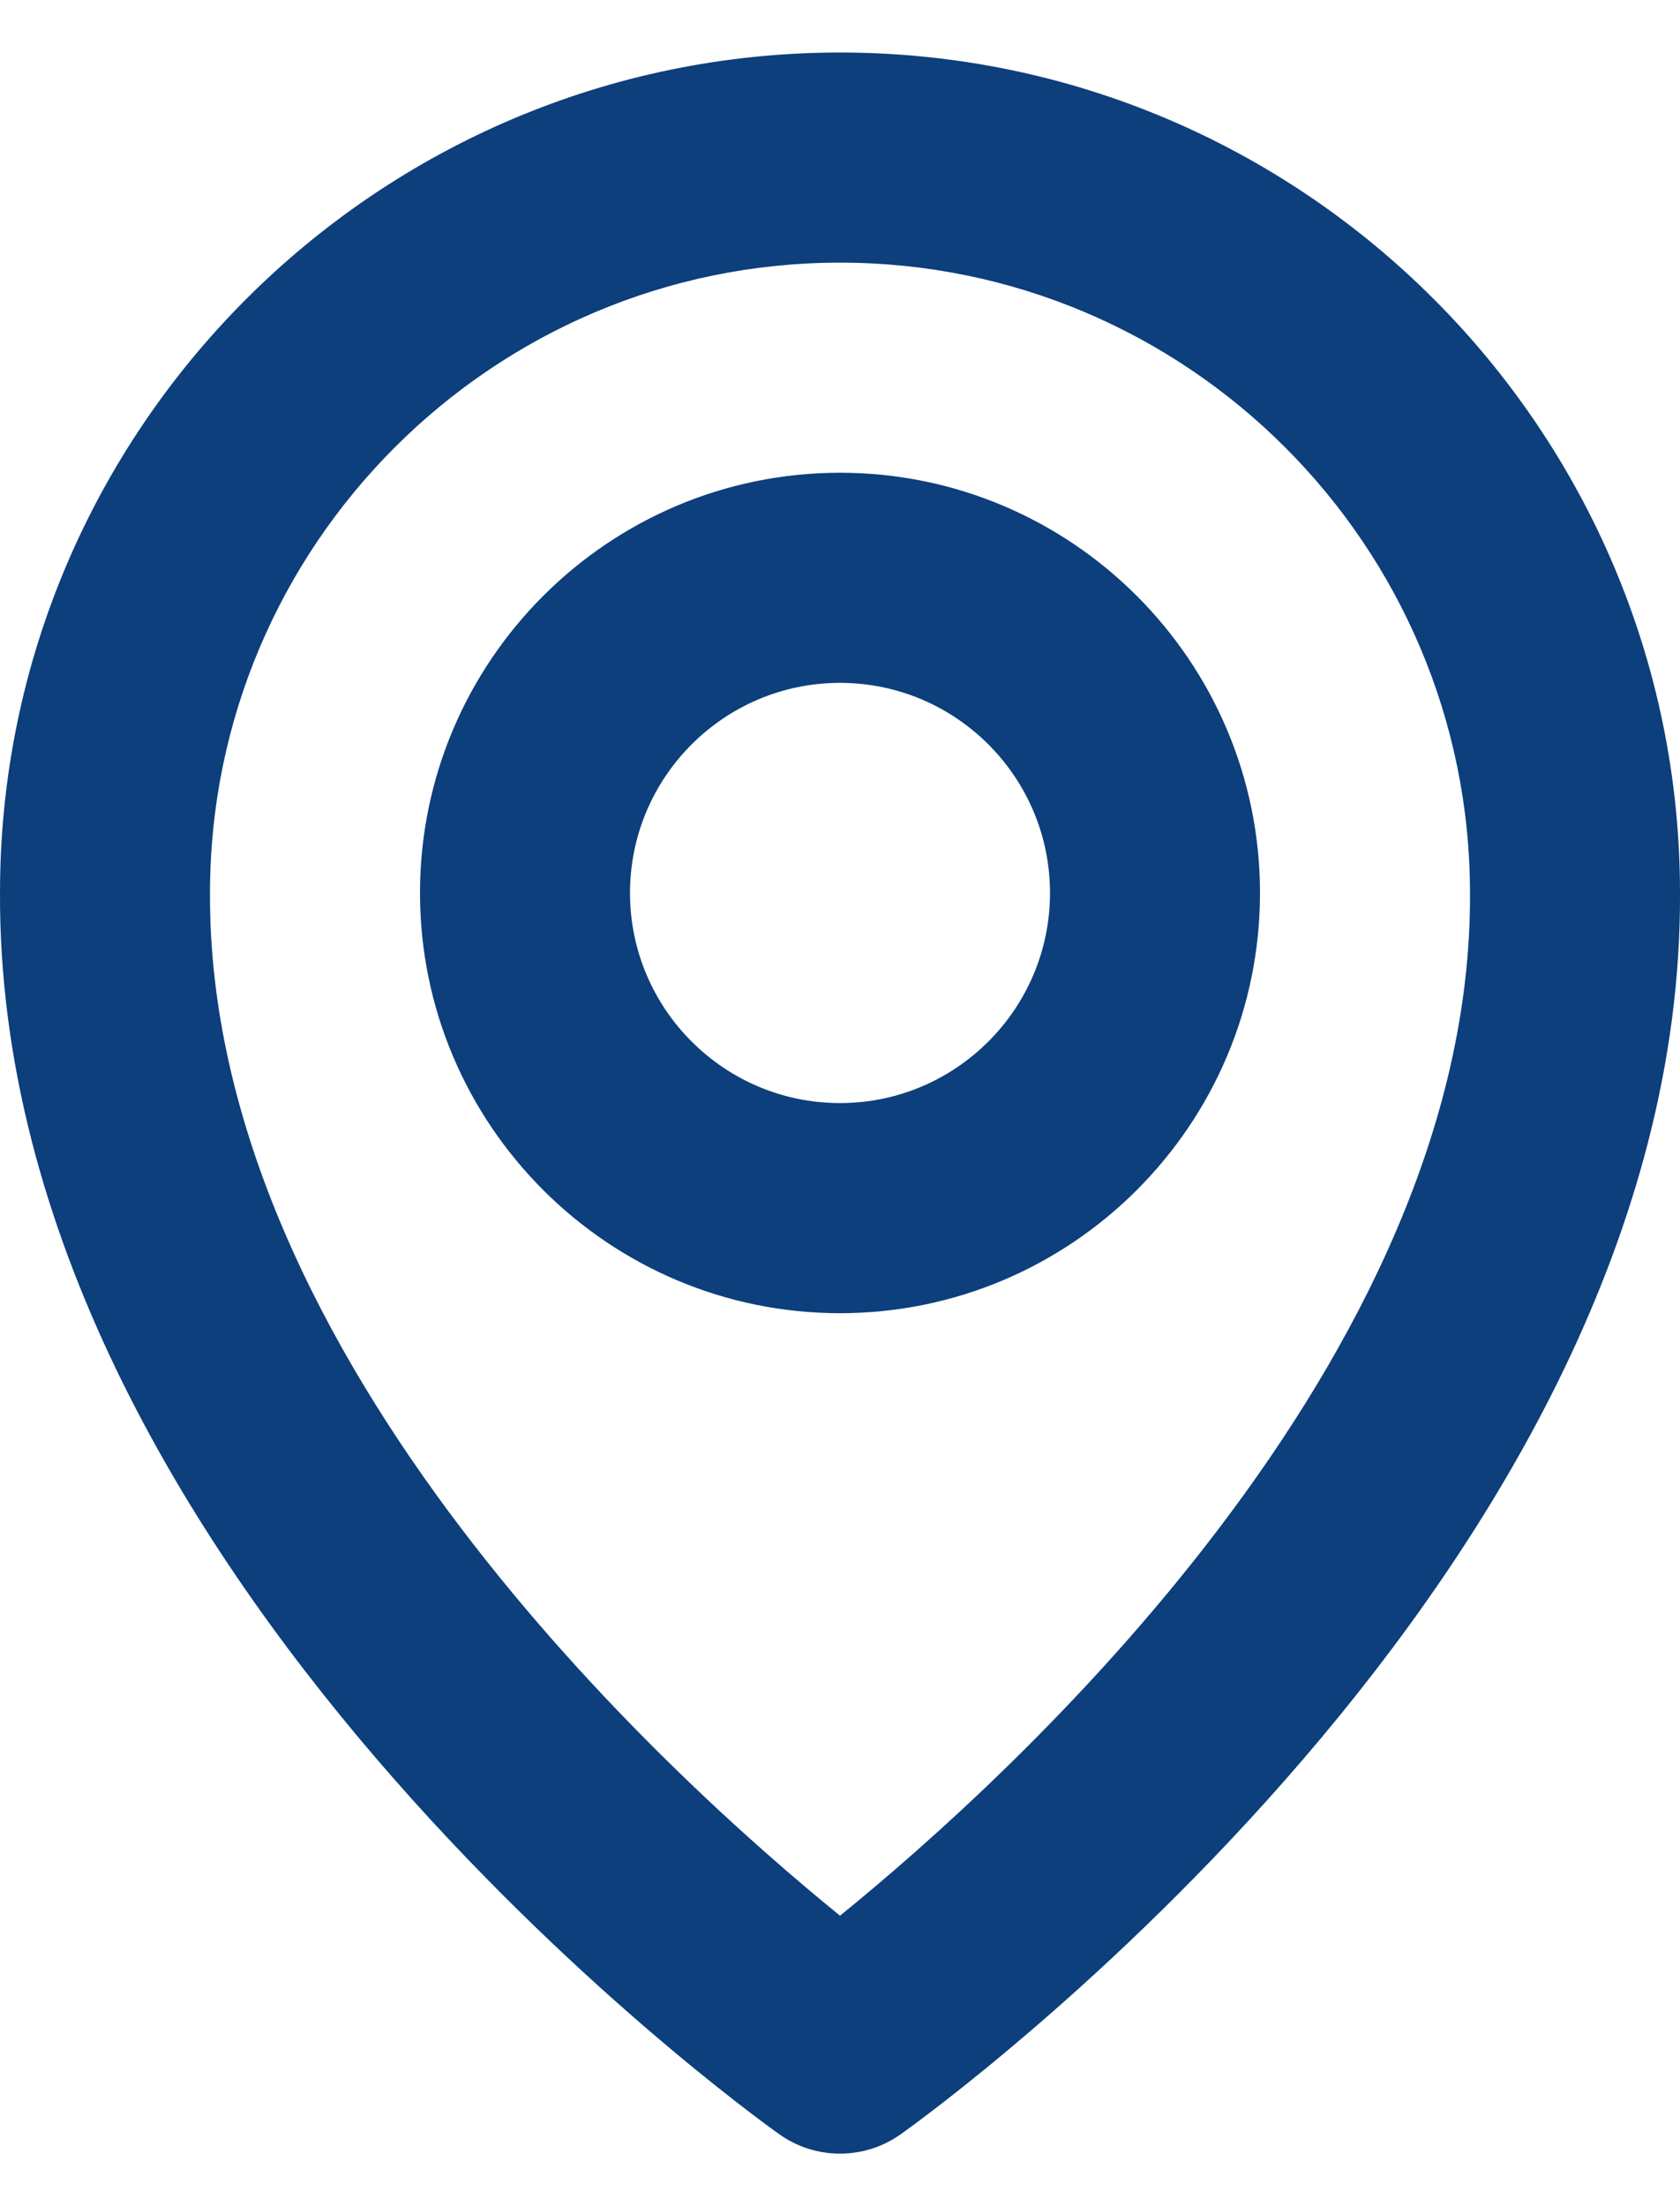
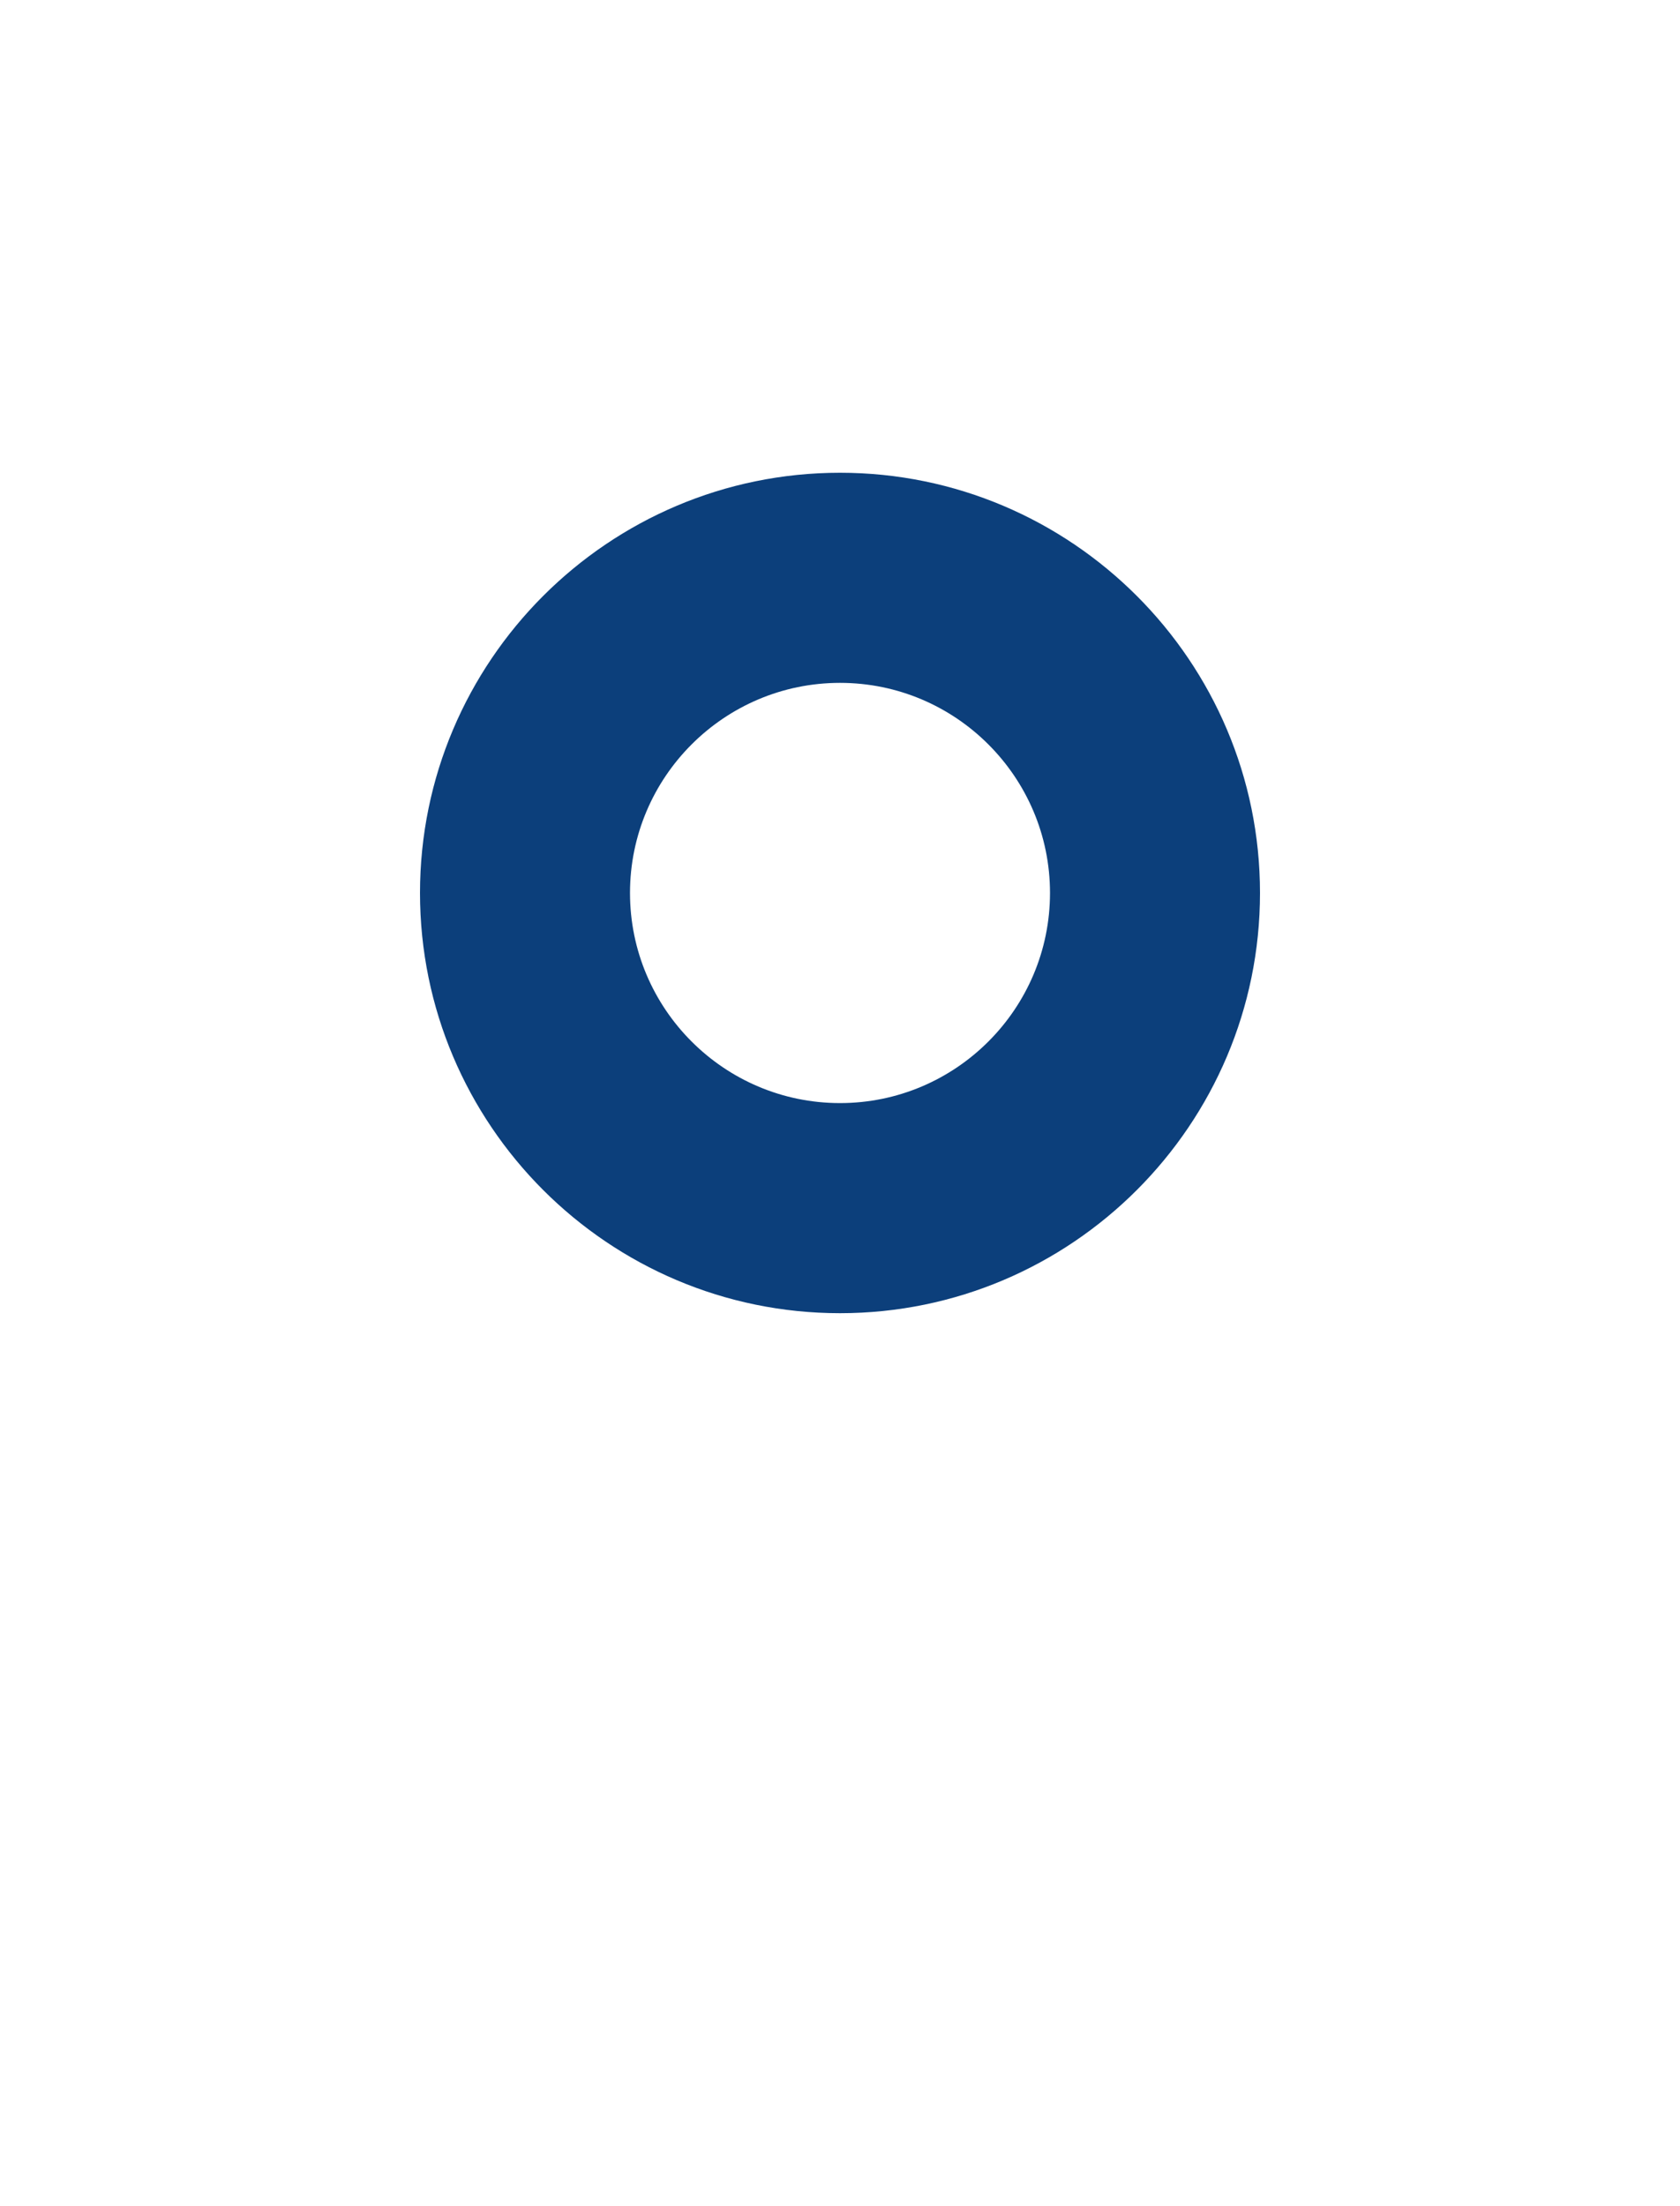
<svg xmlns="http://www.w3.org/2000/svg" width="16" height="21" viewBox="0 0 16 21" fill="none">
  <path d="M8 12.5C10.206 12.5 12 10.706 12 8.5C12 6.294 10.206 4.5 8 4.5C5.794 4.5 4 6.294 4 8.5C4 10.706 5.794 12.5 8 12.5ZM8 6.5C9.103 6.5 10 7.397 10 8.5C10 9.603 9.103 10.5 8 10.5C6.897 10.5 6 9.603 6 8.5C6 7.397 6.897 6.5 8 6.5Z" fill="#0C3F7B" />
-   <path d="M7.42 20.314C7.589 20.435 7.792 20.5 8 20.5C8.208 20.5 8.411 20.435 8.58 20.314C8.884 20.099 16.029 14.94 16 8.5C16 4.089 12.411 0.5 8 0.5C3.589 0.5 8.80377e-05 4.089 8.80377e-05 8.495C-0.029 14.94 7.116 20.099 7.42 20.314ZM8 2.5C11.309 2.5 14 5.191 14 8.505C14.021 12.943 9.612 16.928 8 18.235C6.389 16.927 1.979 12.941 2 8.5C2 5.191 4.691 2.5 8 2.5Z" fill="#0C3F7B" />
</svg>